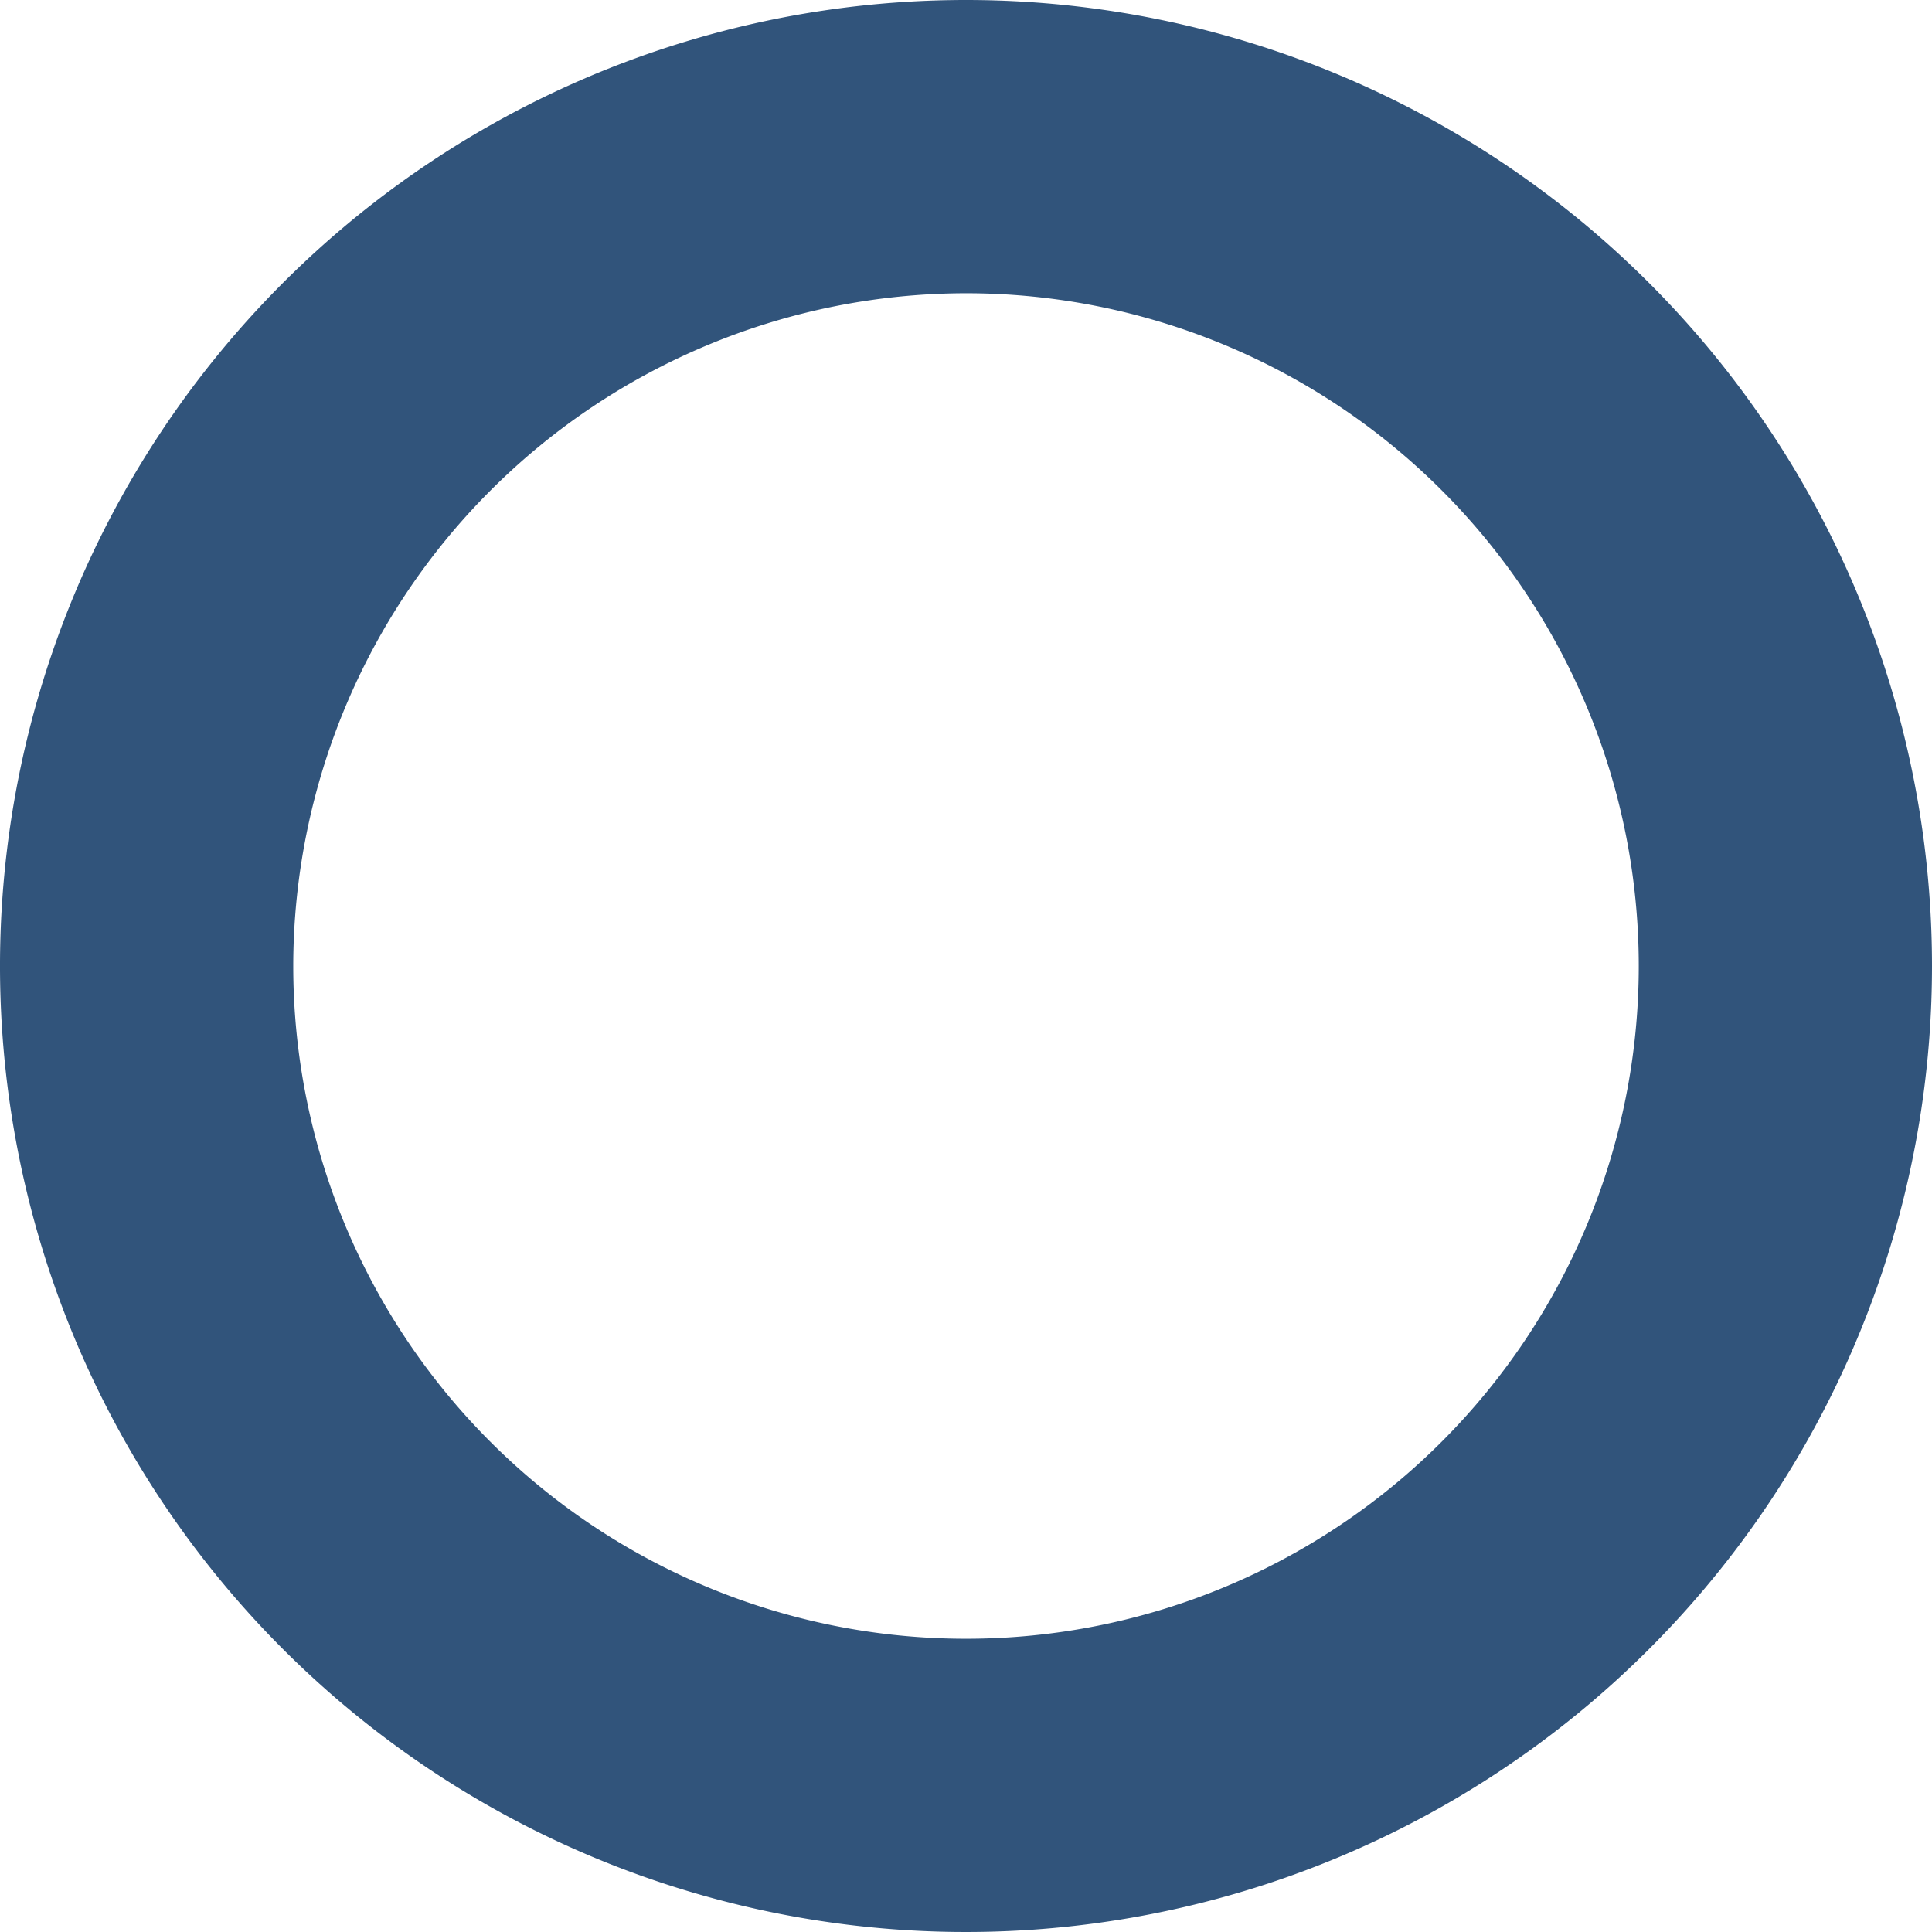
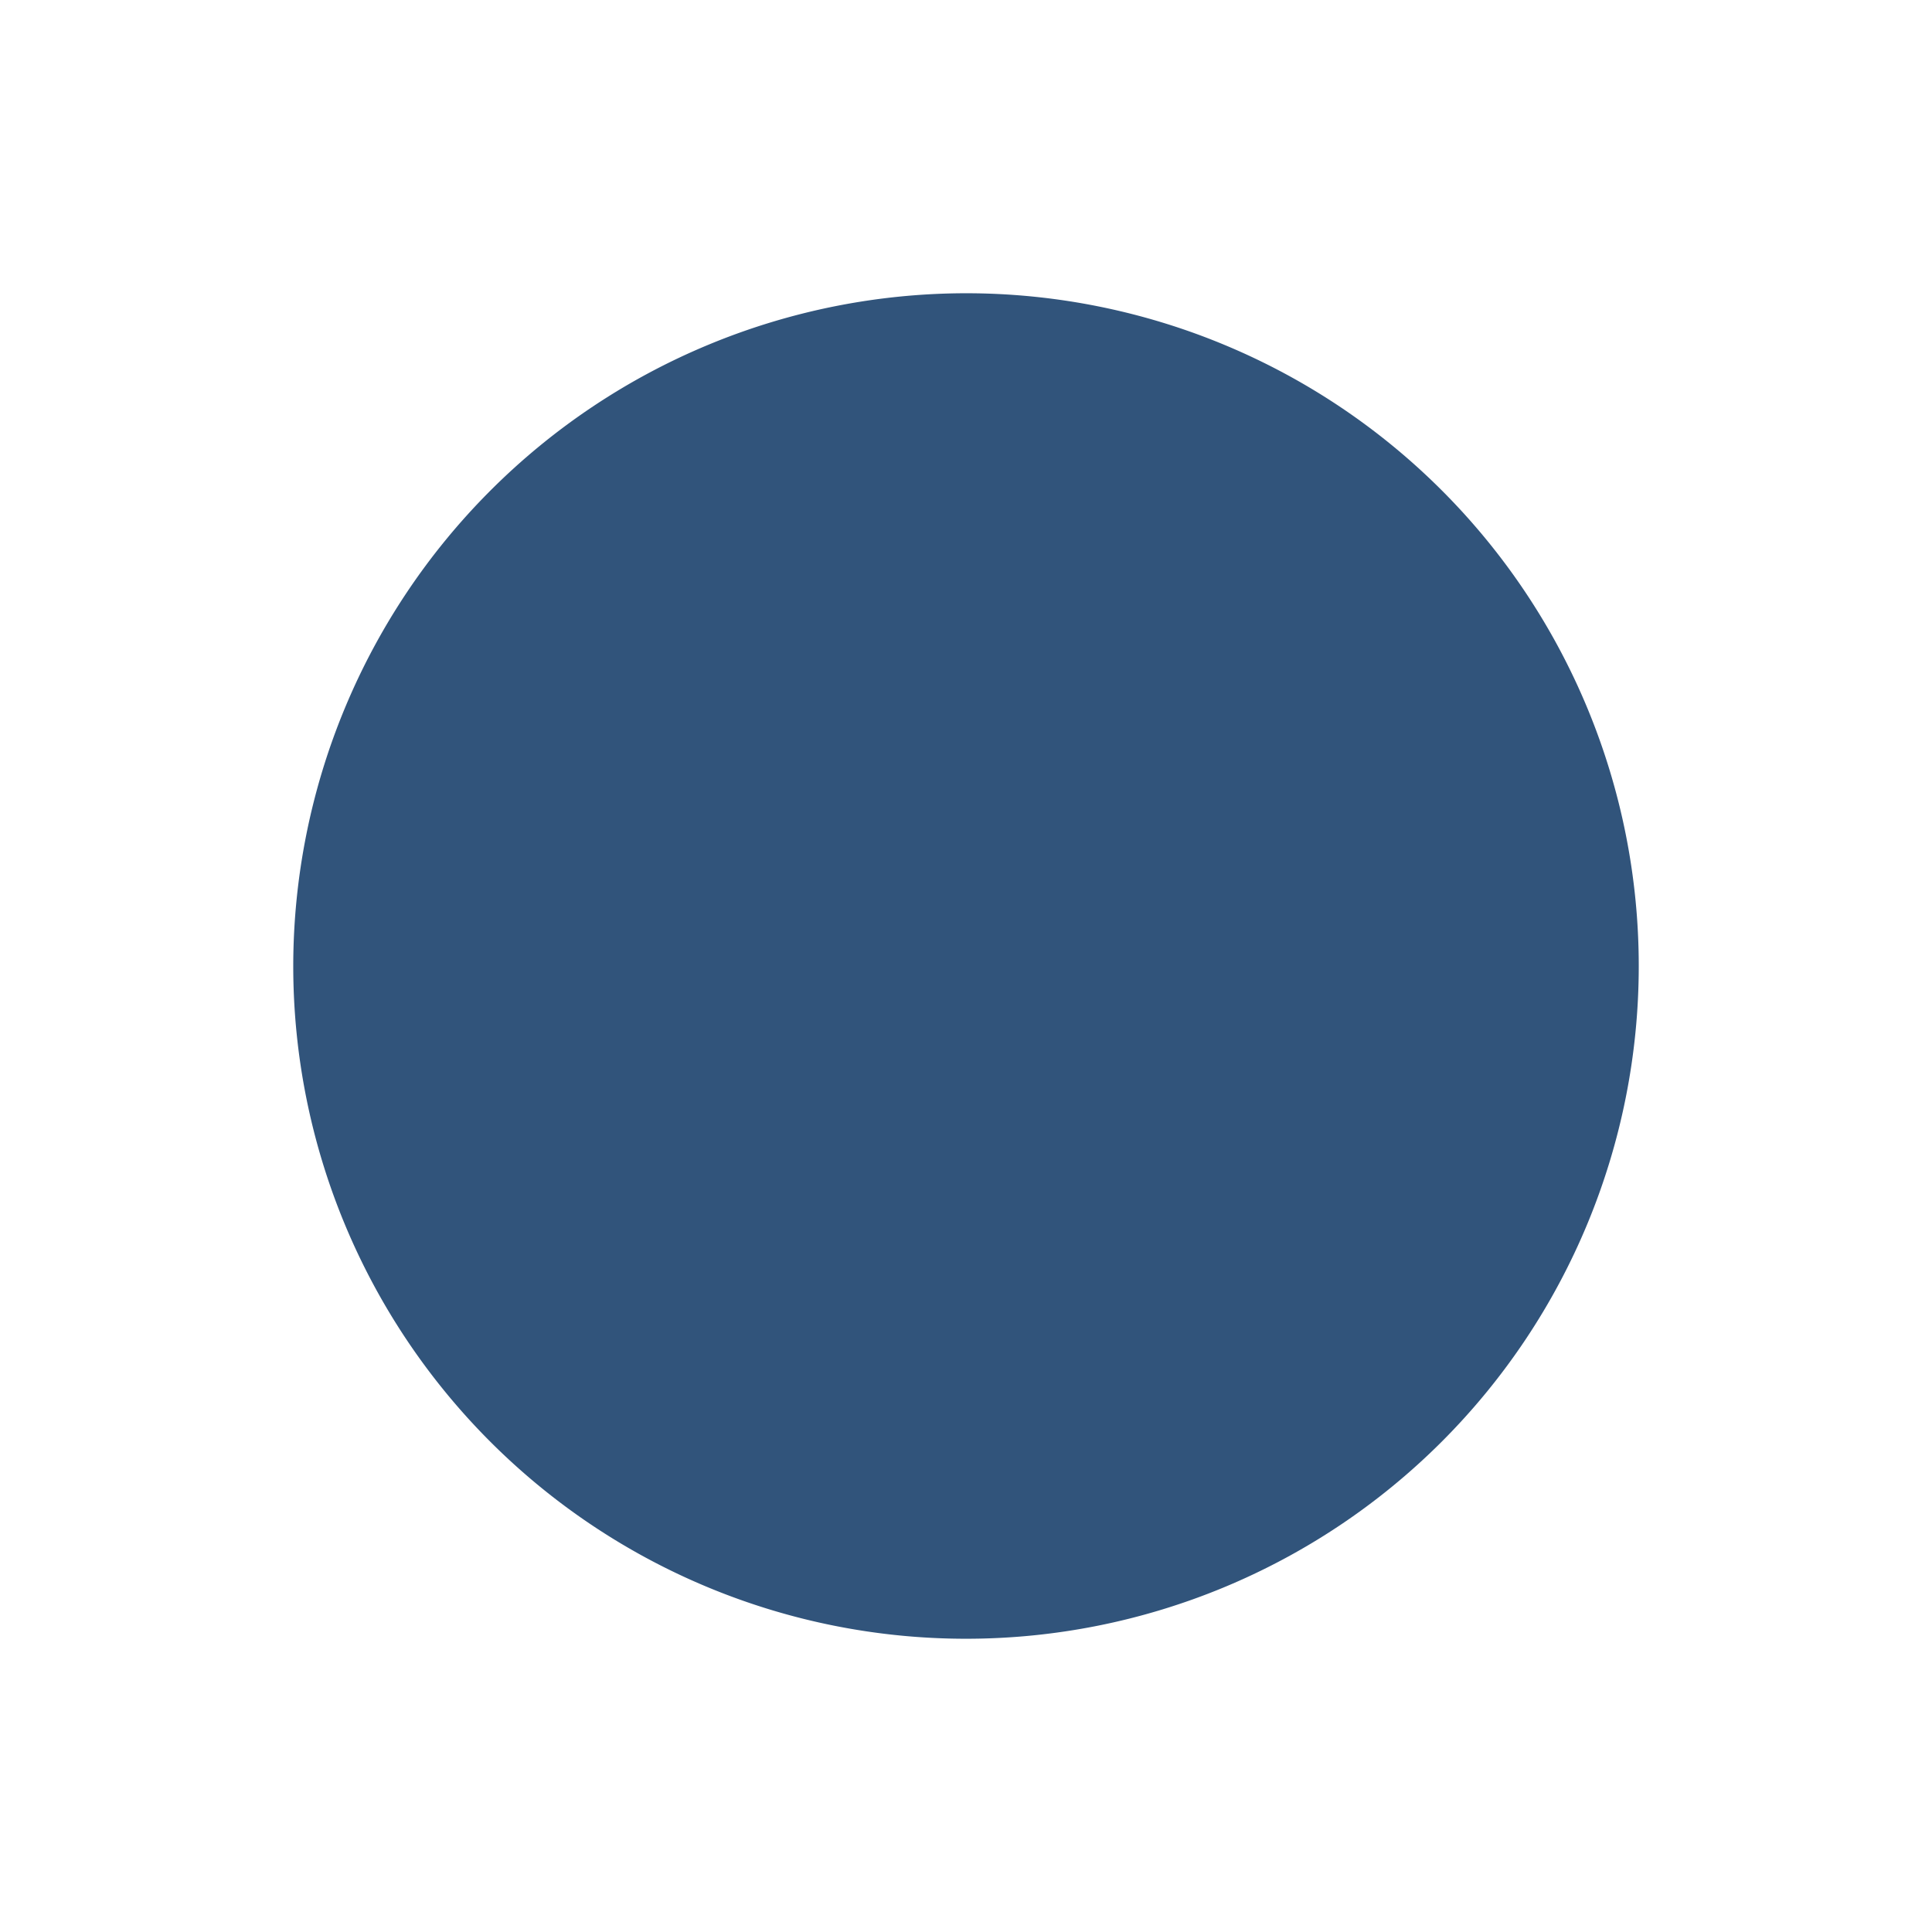
<svg xmlns="http://www.w3.org/2000/svg" viewBox="0 0 56 56" width="56" height="56">
  <defs>
    <style>.cls-1{fill:#31547b;}</style>
  </defs>
  <title>icn-ok</title>
  <g id="レイヤー_2" data-name="レイヤー 2">
    <g id="レイヤー_2-2" data-name="レイヤー 2">
-       <path class="cls-1" d="M28,8.5A19.5,19.5,0,1,1,8.5,28,19.52,19.52,0,0,1,28,8.5M28,0A28,28,0,1,0,56,28,28,28,0,0,0,28,0Z" />
+       <path class="cls-1" d="M28,8.5A19.5,19.5,0,1,1,8.5,28,19.52,19.52,0,0,1,28,8.5M28,0Z" />
    </g>
  </g>
</svg>